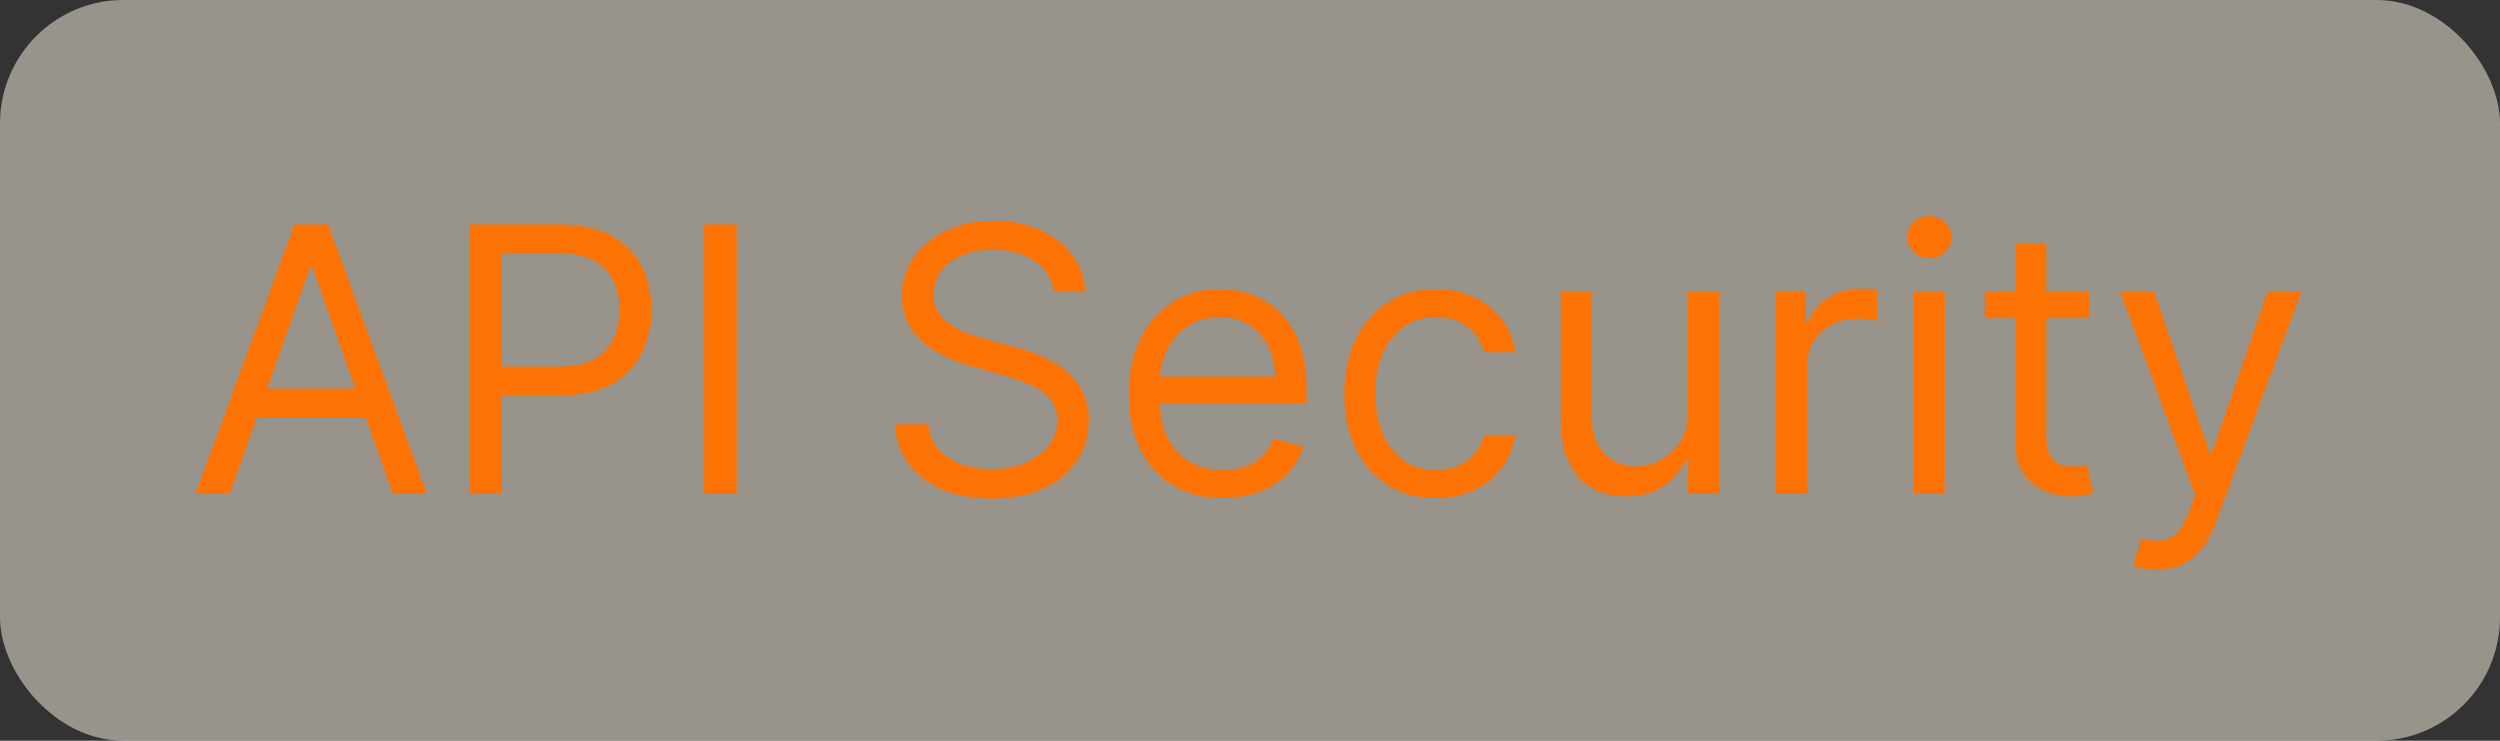
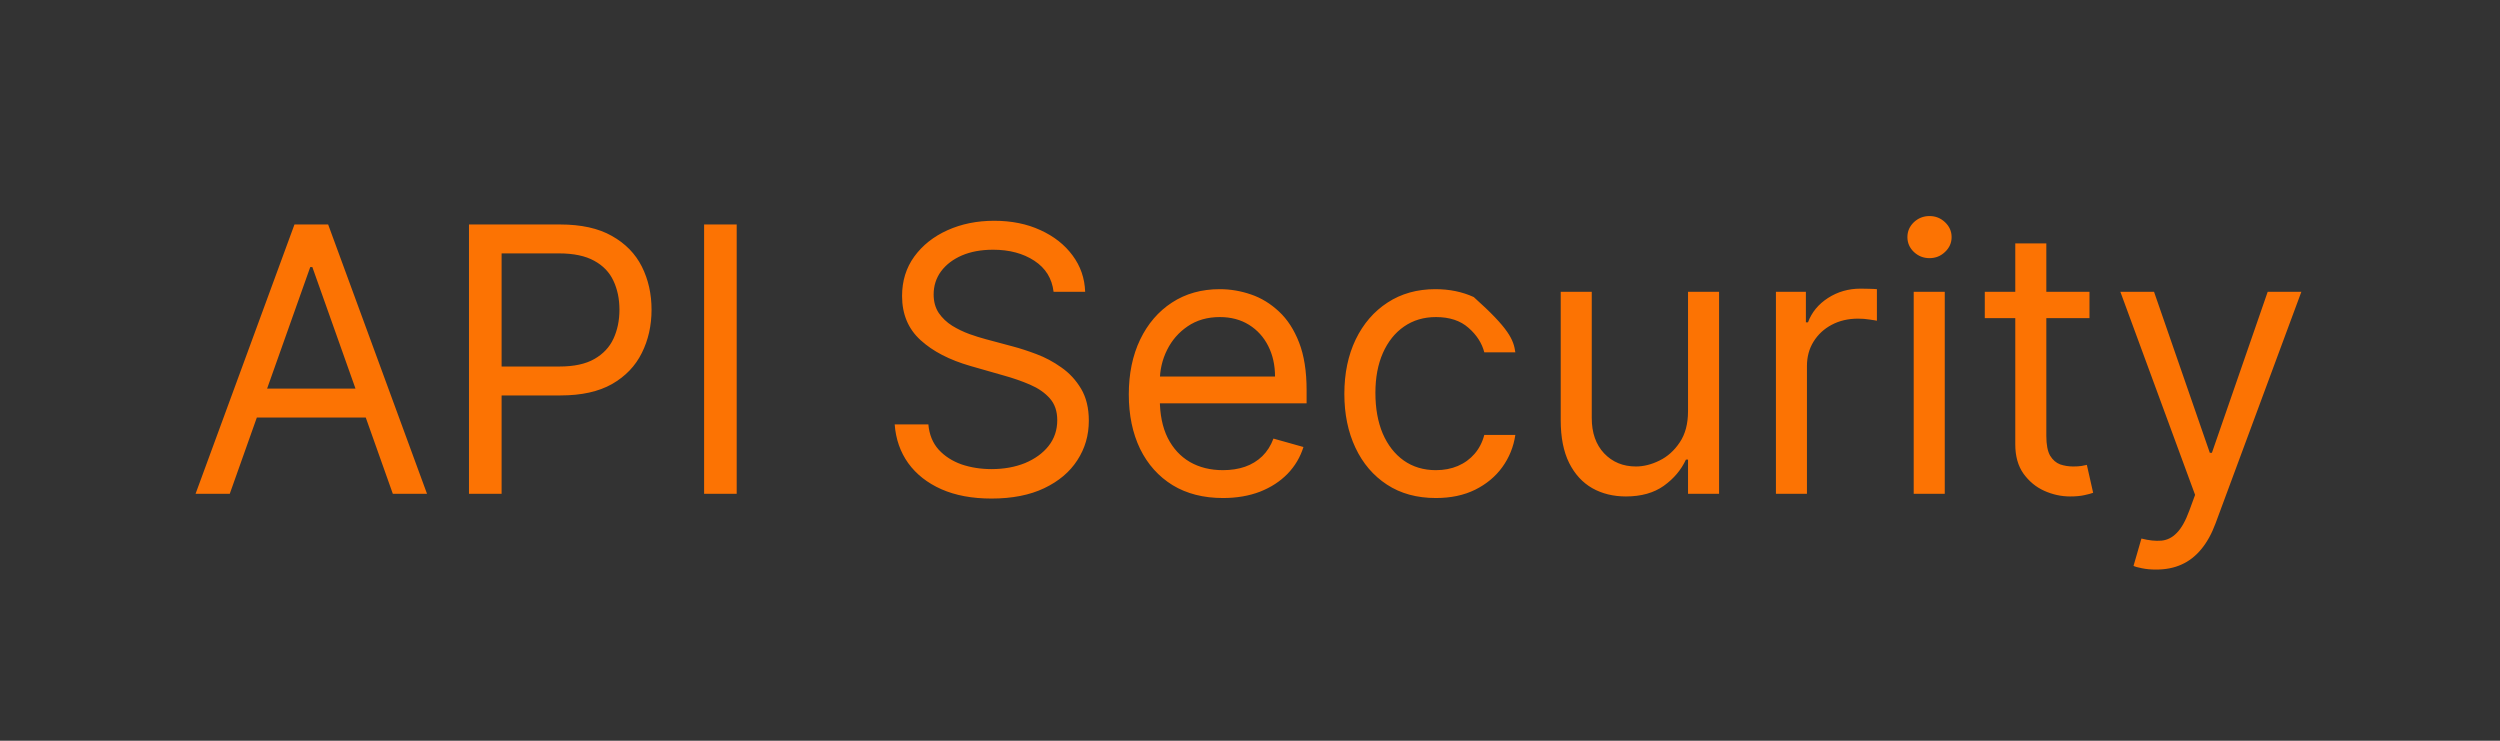
<svg xmlns="http://www.w3.org/2000/svg" width="81" height="24" viewBox="0 0 81 24" fill="none">
  <rect x="0" y="0" width="81" height="24" fill="#333333" stroke="none" />
-   <rect width="81" height="24" rx="4" fill="#FEF6E5" fill-opacity="0.5" />
-   <path d="M7.444 16H6.336L9.541 7.273H10.632L13.836 16H12.728L10.12 8.653H10.052L7.444 16ZM7.853 12.591H12.319V13.528H7.853V12.591ZM15.195 16V7.273H18.144C18.829 7.273 19.389 7.396 19.823 7.643C20.261 7.888 20.585 8.219 20.795 8.636C21.005 9.054 21.11 9.52 21.11 10.034C21.11 10.548 21.005 11.016 20.795 11.436C20.587 11.857 20.267 12.192 19.832 12.442C19.397 12.689 18.84 12.812 18.161 12.812H16.048V11.875H18.127C18.596 11.875 18.973 11.794 19.257 11.632C19.541 11.47 19.747 11.251 19.875 10.976C20.005 10.697 20.07 10.383 20.07 10.034C20.07 9.685 20.005 9.372 19.875 9.097C19.747 8.821 19.539 8.605 19.252 8.449C18.965 8.29 18.585 8.21 18.11 8.21H16.252V16H15.195ZM23.869 7.273V16H22.813V7.273H23.869ZM34.136 9.455C34.085 9.023 33.878 8.688 33.514 8.449C33.15 8.21 32.704 8.091 32.176 8.091C31.79 8.091 31.451 8.153 31.162 8.278C30.875 8.403 30.65 8.575 30.488 8.794C30.329 9.013 30.25 9.261 30.25 9.54C30.25 9.773 30.305 9.973 30.416 10.141C30.53 10.305 30.674 10.443 30.851 10.554C31.027 10.662 31.212 10.751 31.405 10.822C31.598 10.891 31.775 10.946 31.937 10.989L32.824 11.227C33.051 11.287 33.304 11.369 33.582 11.474C33.864 11.579 34.132 11.723 34.388 11.905C34.646 12.084 34.859 12.314 35.027 12.595C35.194 12.876 35.278 13.222 35.278 13.631C35.278 14.102 35.155 14.528 34.907 14.909C34.663 15.29 34.305 15.592 33.834 15.817C33.365 16.041 32.795 16.153 32.125 16.153C31.5 16.153 30.959 16.053 30.501 15.851C30.047 15.649 29.689 15.368 29.427 15.007C29.169 14.646 29.023 14.227 28.988 13.75H30.079C30.108 14.079 30.219 14.352 30.412 14.568C30.608 14.781 30.855 14.94 31.153 15.046C31.454 15.148 31.778 15.199 32.125 15.199C32.528 15.199 32.89 15.133 33.212 15.003C33.532 14.869 33.787 14.685 33.974 14.449C34.162 14.21 34.255 13.932 34.255 13.614C34.255 13.324 34.175 13.088 34.013 12.906C33.851 12.724 33.638 12.577 33.373 12.463C33.109 12.349 32.824 12.25 32.517 12.165L31.443 11.858C30.761 11.662 30.221 11.382 29.824 11.018C29.426 10.655 29.227 10.179 29.227 9.591C29.227 9.102 29.359 8.676 29.623 8.312C29.89 7.946 30.248 7.662 30.697 7.46C31.149 7.256 31.653 7.153 32.21 7.153C32.773 7.153 33.273 7.254 33.71 7.456C34.148 7.655 34.494 7.928 34.75 8.274C35.008 8.621 35.145 9.014 35.159 9.455H34.136ZM39.624 16.136C38.993 16.136 38.449 15.997 37.992 15.719C37.537 15.438 37.186 15.046 36.939 14.543C36.695 14.037 36.573 13.449 36.573 12.778C36.573 12.108 36.695 11.517 36.939 11.006C37.186 10.492 37.53 10.091 37.97 9.804C38.413 9.514 38.931 9.369 39.522 9.369C39.862 9.369 40.199 9.426 40.531 9.54C40.864 9.653 41.166 9.838 41.439 10.094C41.712 10.347 41.929 10.682 42.091 11.099C42.253 11.517 42.334 12.031 42.334 12.642V13.068H37.288V12.199H41.311C41.311 11.829 41.237 11.5 41.09 11.21C40.945 10.921 40.737 10.692 40.468 10.524C40.2 10.357 39.885 10.273 39.522 10.273C39.121 10.273 38.774 10.372 38.482 10.571C38.192 10.767 37.969 11.023 37.813 11.338C37.656 11.653 37.578 11.992 37.578 12.352V12.932C37.578 13.426 37.663 13.845 37.834 14.189C38.007 14.53 38.247 14.79 38.554 14.969C38.861 15.145 39.218 15.233 39.624 15.233C39.888 15.233 40.127 15.196 40.34 15.122C40.556 15.046 40.742 14.932 40.898 14.781C41.054 14.628 41.175 14.438 41.26 14.21L42.232 14.483C42.129 14.812 41.958 15.102 41.716 15.352C41.475 15.599 41.176 15.793 40.821 15.932C40.466 16.068 40.067 16.136 39.624 16.136ZM46.523 16.136C45.909 16.136 45.381 15.992 44.938 15.702C44.495 15.412 44.154 15.013 43.915 14.504C43.676 13.996 43.557 13.415 43.557 12.761C43.557 12.097 43.679 11.51 43.923 11.001C44.171 10.49 44.514 10.091 44.955 9.804C45.398 9.514 45.915 9.369 46.506 9.369C46.966 9.369 47.381 9.455 47.75 9.625C48.12 9.795 48.422 10.034 48.658 10.341C48.894 10.648 49.04 11.006 49.097 11.415H48.091C48.014 11.117 47.844 10.852 47.58 10.622C47.318 10.389 46.966 10.273 46.523 10.273C46.131 10.273 45.787 10.375 45.492 10.579C45.199 10.781 44.97 11.067 44.806 11.436C44.644 11.803 44.563 12.233 44.563 12.727C44.563 13.233 44.642 13.673 44.801 14.048C44.963 14.423 45.191 14.714 45.483 14.922C45.779 15.129 46.125 15.233 46.523 15.233C46.784 15.233 47.022 15.188 47.235 15.097C47.448 15.006 47.628 14.875 47.776 14.704C47.923 14.534 48.029 14.329 48.091 14.091H49.097C49.04 14.477 48.899 14.825 48.675 15.135C48.453 15.442 48.159 15.686 47.793 15.868C47.429 16.047 47.006 16.136 46.523 16.136ZM54.692 13.324V9.455H55.698V16H54.692V14.892H54.624C54.47 15.224 54.232 15.507 53.908 15.74C53.584 15.97 53.175 16.085 52.681 16.085C52.272 16.085 51.908 15.996 51.59 15.817C51.272 15.635 51.022 15.362 50.84 14.999C50.658 14.632 50.567 14.171 50.567 13.614V9.455H51.573V13.546C51.573 14.023 51.706 14.403 51.973 14.688C52.243 14.972 52.587 15.114 53.004 15.114C53.254 15.114 53.509 15.05 53.767 14.922C54.029 14.794 54.247 14.598 54.423 14.334C54.602 14.07 54.692 13.733 54.692 13.324ZM57.54 16V9.455H58.511V10.443H58.579C58.699 10.119 58.915 9.857 59.227 9.655C59.54 9.453 59.892 9.352 60.284 9.352C60.358 9.352 60.45 9.354 60.561 9.357C60.672 9.359 60.755 9.364 60.812 9.369V10.392C60.778 10.383 60.7 10.371 60.578 10.354C60.459 10.334 60.332 10.324 60.199 10.324C59.88 10.324 59.596 10.391 59.346 10.524C59.099 10.655 58.903 10.837 58.758 11.07C58.616 11.3 58.545 11.562 58.545 11.858V16H57.54ZM62.004 16V9.455H63.01V16H62.004ZM62.516 8.364C62.32 8.364 62.151 8.297 62.009 8.163C61.87 8.03 61.8 7.869 61.8 7.682C61.8 7.494 61.87 7.334 62.009 7.2C62.151 7.067 62.32 7 62.516 7C62.712 7 62.879 7.067 63.019 7.2C63.161 7.334 63.232 7.494 63.232 7.682C63.232 7.869 63.161 8.03 63.019 8.163C62.879 8.297 62.712 8.364 62.516 8.364ZM67.699 9.455V10.307H64.307V9.455H67.699ZM65.295 7.886H66.301V14.125C66.301 14.409 66.342 14.622 66.424 14.764C66.51 14.903 66.618 14.997 66.748 15.046C66.882 15.091 67.022 15.114 67.17 15.114C67.281 15.114 67.372 15.108 67.443 15.097C67.514 15.082 67.571 15.071 67.614 15.062L67.818 15.966C67.75 15.992 67.655 16.017 67.532 16.043C67.41 16.071 67.255 16.085 67.068 16.085C66.784 16.085 66.505 16.024 66.233 15.902C65.963 15.78 65.739 15.594 65.559 15.344C65.383 15.094 65.295 14.778 65.295 14.398V7.886ZM69.859 18.454C69.689 18.454 69.537 18.44 69.403 18.412C69.27 18.386 69.177 18.361 69.126 18.335L69.382 17.449C69.626 17.511 69.842 17.534 70.03 17.517C70.217 17.5 70.383 17.416 70.528 17.266C70.676 17.118 70.811 16.878 70.933 16.546L71.121 16.034L68.7 9.455H69.791L71.598 14.671H71.666L73.473 9.455H74.564L71.785 16.954C71.66 17.293 71.505 17.572 71.321 17.794C71.136 18.018 70.922 18.185 70.677 18.293C70.436 18.401 70.163 18.454 69.859 18.454Z" fill="#FC7303" />
+   <path d="M7.444 16H6.336L9.541 7.273H10.632L13.836 16H12.728L10.12 8.653H10.052L7.444 16ZM7.853 12.591H12.319V13.528H7.853V12.591ZM15.195 16V7.273H18.144C18.829 7.273 19.389 7.396 19.823 7.643C20.261 7.888 20.585 8.219 20.795 8.636C21.005 9.054 21.11 9.52 21.11 10.034C21.11 10.548 21.005 11.016 20.795 11.436C20.587 11.857 20.267 12.192 19.832 12.442C19.397 12.689 18.84 12.812 18.161 12.812H16.048V11.875H18.127C18.596 11.875 18.973 11.794 19.257 11.632C19.541 11.47 19.747 11.251 19.875 10.976C20.005 10.697 20.07 10.383 20.07 10.034C20.07 9.685 20.005 9.372 19.875 9.097C19.747 8.821 19.539 8.605 19.252 8.449C18.965 8.29 18.585 8.21 18.11 8.21H16.252V16H15.195ZM23.869 7.273V16H22.813V7.273H23.869ZM34.136 9.455C34.085 9.023 33.878 8.688 33.514 8.449C33.15 8.21 32.704 8.091 32.176 8.091C31.79 8.091 31.451 8.153 31.162 8.278C30.875 8.403 30.65 8.575 30.488 8.794C30.329 9.013 30.25 9.261 30.25 9.54C30.25 9.773 30.305 9.973 30.416 10.141C30.53 10.305 30.674 10.443 30.851 10.554C31.027 10.662 31.212 10.751 31.405 10.822C31.598 10.891 31.775 10.946 31.937 10.989L32.824 11.227C33.051 11.287 33.304 11.369 33.582 11.474C33.864 11.579 34.132 11.723 34.388 11.905C34.646 12.084 34.859 12.314 35.027 12.595C35.194 12.876 35.278 13.222 35.278 13.631C35.278 14.102 35.155 14.528 34.907 14.909C34.663 15.29 34.305 15.592 33.834 15.817C33.365 16.041 32.795 16.153 32.125 16.153C31.5 16.153 30.959 16.053 30.501 15.851C30.047 15.649 29.689 15.368 29.427 15.007C29.169 14.646 29.023 14.227 28.988 13.75H30.079C30.108 14.079 30.219 14.352 30.412 14.568C30.608 14.781 30.855 14.94 31.153 15.046C31.454 15.148 31.778 15.199 32.125 15.199C32.528 15.199 32.89 15.133 33.212 15.003C33.532 14.869 33.787 14.685 33.974 14.449C34.162 14.21 34.255 13.932 34.255 13.614C34.255 13.324 34.175 13.088 34.013 12.906C33.851 12.724 33.638 12.577 33.373 12.463C33.109 12.349 32.824 12.25 32.517 12.165L31.443 11.858C30.761 11.662 30.221 11.382 29.824 11.018C29.426 10.655 29.227 10.179 29.227 9.591C29.227 9.102 29.359 8.676 29.623 8.312C29.89 7.946 30.248 7.662 30.697 7.46C31.149 7.256 31.653 7.153 32.21 7.153C32.773 7.153 33.273 7.254 33.71 7.456C34.148 7.655 34.494 7.928 34.75 8.274C35.008 8.621 35.145 9.014 35.159 9.455H34.136ZM39.624 16.136C38.993 16.136 38.449 15.997 37.992 15.719C37.537 15.438 37.186 15.046 36.939 14.543C36.695 14.037 36.573 13.449 36.573 12.778C36.573 12.108 36.695 11.517 36.939 11.006C37.186 10.492 37.53 10.091 37.97 9.804C38.413 9.514 38.931 9.369 39.522 9.369C39.862 9.369 40.199 9.426 40.531 9.54C40.864 9.653 41.166 9.838 41.439 10.094C41.712 10.347 41.929 10.682 42.091 11.099C42.253 11.517 42.334 12.031 42.334 12.642V13.068H37.288V12.199H41.311C41.311 11.829 41.237 11.5 41.09 11.21C40.945 10.921 40.737 10.692 40.468 10.524C40.2 10.357 39.885 10.273 39.522 10.273C39.121 10.273 38.774 10.372 38.482 10.571C38.192 10.767 37.969 11.023 37.813 11.338C37.656 11.653 37.578 11.992 37.578 12.352V12.932C37.578 13.426 37.663 13.845 37.834 14.189C38.007 14.53 38.247 14.79 38.554 14.969C38.861 15.145 39.218 15.233 39.624 15.233C39.888 15.233 40.127 15.196 40.34 15.122C40.556 15.046 40.742 14.932 40.898 14.781C41.054 14.628 41.175 14.438 41.26 14.21L42.232 14.483C42.129 14.812 41.958 15.102 41.716 15.352C41.475 15.599 41.176 15.793 40.821 15.932C40.466 16.068 40.067 16.136 39.624 16.136ZM46.523 16.136C45.909 16.136 45.381 15.992 44.938 15.702C44.495 15.412 44.154 15.013 43.915 14.504C43.676 13.996 43.557 13.415 43.557 12.761C43.557 12.097 43.679 11.51 43.923 11.001C44.171 10.49 44.514 10.091 44.955 9.804C45.398 9.514 45.915 9.369 46.506 9.369C46.966 9.369 47.381 9.455 47.75 9.625C48.894 10.648 49.04 11.006 49.097 11.415H48.091C48.014 11.117 47.844 10.852 47.58 10.622C47.318 10.389 46.966 10.273 46.523 10.273C46.131 10.273 45.787 10.375 45.492 10.579C45.199 10.781 44.97 11.067 44.806 11.436C44.644 11.803 44.563 12.233 44.563 12.727C44.563 13.233 44.642 13.673 44.801 14.048C44.963 14.423 45.191 14.714 45.483 14.922C45.779 15.129 46.125 15.233 46.523 15.233C46.784 15.233 47.022 15.188 47.235 15.097C47.448 15.006 47.628 14.875 47.776 14.704C47.923 14.534 48.029 14.329 48.091 14.091H49.097C49.04 14.477 48.899 14.825 48.675 15.135C48.453 15.442 48.159 15.686 47.793 15.868C47.429 16.047 47.006 16.136 46.523 16.136ZM54.692 13.324V9.455H55.698V16H54.692V14.892H54.624C54.47 15.224 54.232 15.507 53.908 15.74C53.584 15.97 53.175 16.085 52.681 16.085C52.272 16.085 51.908 15.996 51.59 15.817C51.272 15.635 51.022 15.362 50.84 14.999C50.658 14.632 50.567 14.171 50.567 13.614V9.455H51.573V13.546C51.573 14.023 51.706 14.403 51.973 14.688C52.243 14.972 52.587 15.114 53.004 15.114C53.254 15.114 53.509 15.05 53.767 14.922C54.029 14.794 54.247 14.598 54.423 14.334C54.602 14.07 54.692 13.733 54.692 13.324ZM57.54 16V9.455H58.511V10.443H58.579C58.699 10.119 58.915 9.857 59.227 9.655C59.54 9.453 59.892 9.352 60.284 9.352C60.358 9.352 60.45 9.354 60.561 9.357C60.672 9.359 60.755 9.364 60.812 9.369V10.392C60.778 10.383 60.7 10.371 60.578 10.354C60.459 10.334 60.332 10.324 60.199 10.324C59.88 10.324 59.596 10.391 59.346 10.524C59.099 10.655 58.903 10.837 58.758 11.07C58.616 11.3 58.545 11.562 58.545 11.858V16H57.54ZM62.004 16V9.455H63.01V16H62.004ZM62.516 8.364C62.32 8.364 62.151 8.297 62.009 8.163C61.87 8.03 61.8 7.869 61.8 7.682C61.8 7.494 61.87 7.334 62.009 7.2C62.151 7.067 62.32 7 62.516 7C62.712 7 62.879 7.067 63.019 7.2C63.161 7.334 63.232 7.494 63.232 7.682C63.232 7.869 63.161 8.03 63.019 8.163C62.879 8.297 62.712 8.364 62.516 8.364ZM67.699 9.455V10.307H64.307V9.455H67.699ZM65.295 7.886H66.301V14.125C66.301 14.409 66.342 14.622 66.424 14.764C66.51 14.903 66.618 14.997 66.748 15.046C66.882 15.091 67.022 15.114 67.17 15.114C67.281 15.114 67.372 15.108 67.443 15.097C67.514 15.082 67.571 15.071 67.614 15.062L67.818 15.966C67.75 15.992 67.655 16.017 67.532 16.043C67.41 16.071 67.255 16.085 67.068 16.085C66.784 16.085 66.505 16.024 66.233 15.902C65.963 15.78 65.739 15.594 65.559 15.344C65.383 15.094 65.295 14.778 65.295 14.398V7.886ZM69.859 18.454C69.689 18.454 69.537 18.44 69.403 18.412C69.27 18.386 69.177 18.361 69.126 18.335L69.382 17.449C69.626 17.511 69.842 17.534 70.03 17.517C70.217 17.5 70.383 17.416 70.528 17.266C70.676 17.118 70.811 16.878 70.933 16.546L71.121 16.034L68.7 9.455H69.791L71.598 14.671H71.666L73.473 9.455H74.564L71.785 16.954C71.66 17.293 71.505 17.572 71.321 17.794C71.136 18.018 70.922 18.185 70.677 18.293C70.436 18.401 70.163 18.454 69.859 18.454Z" fill="#FC7303" />
</svg>